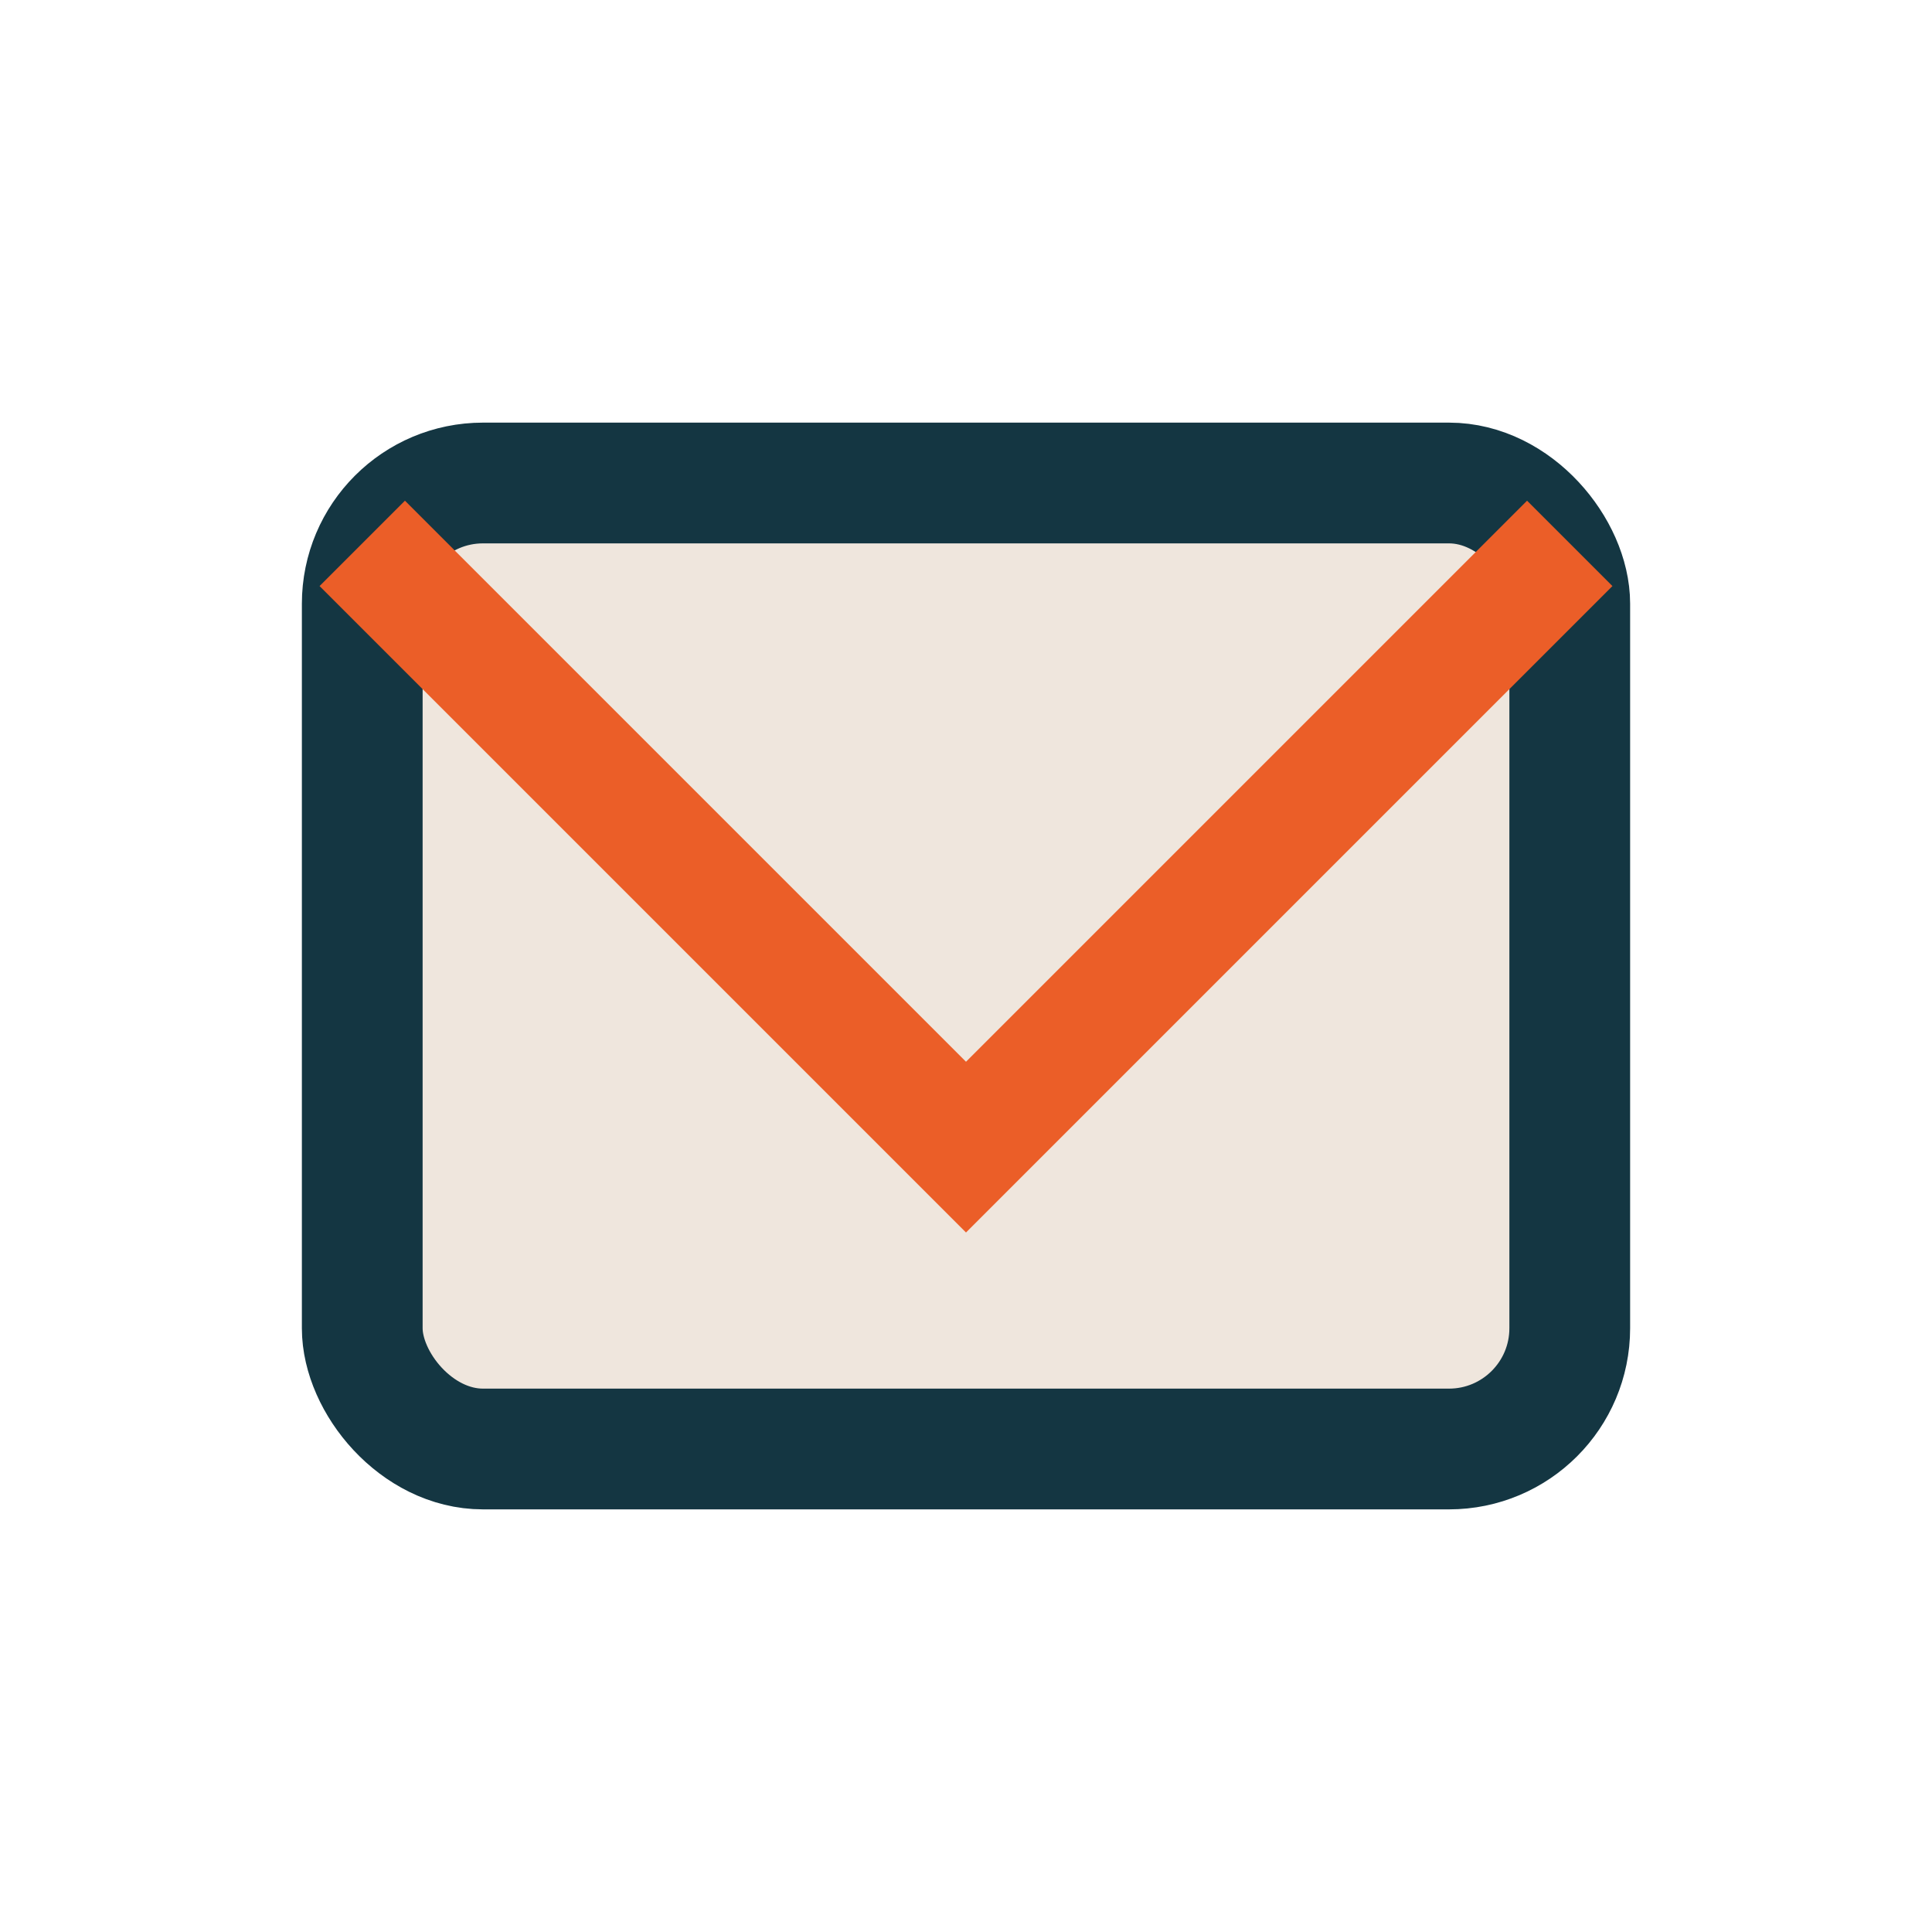
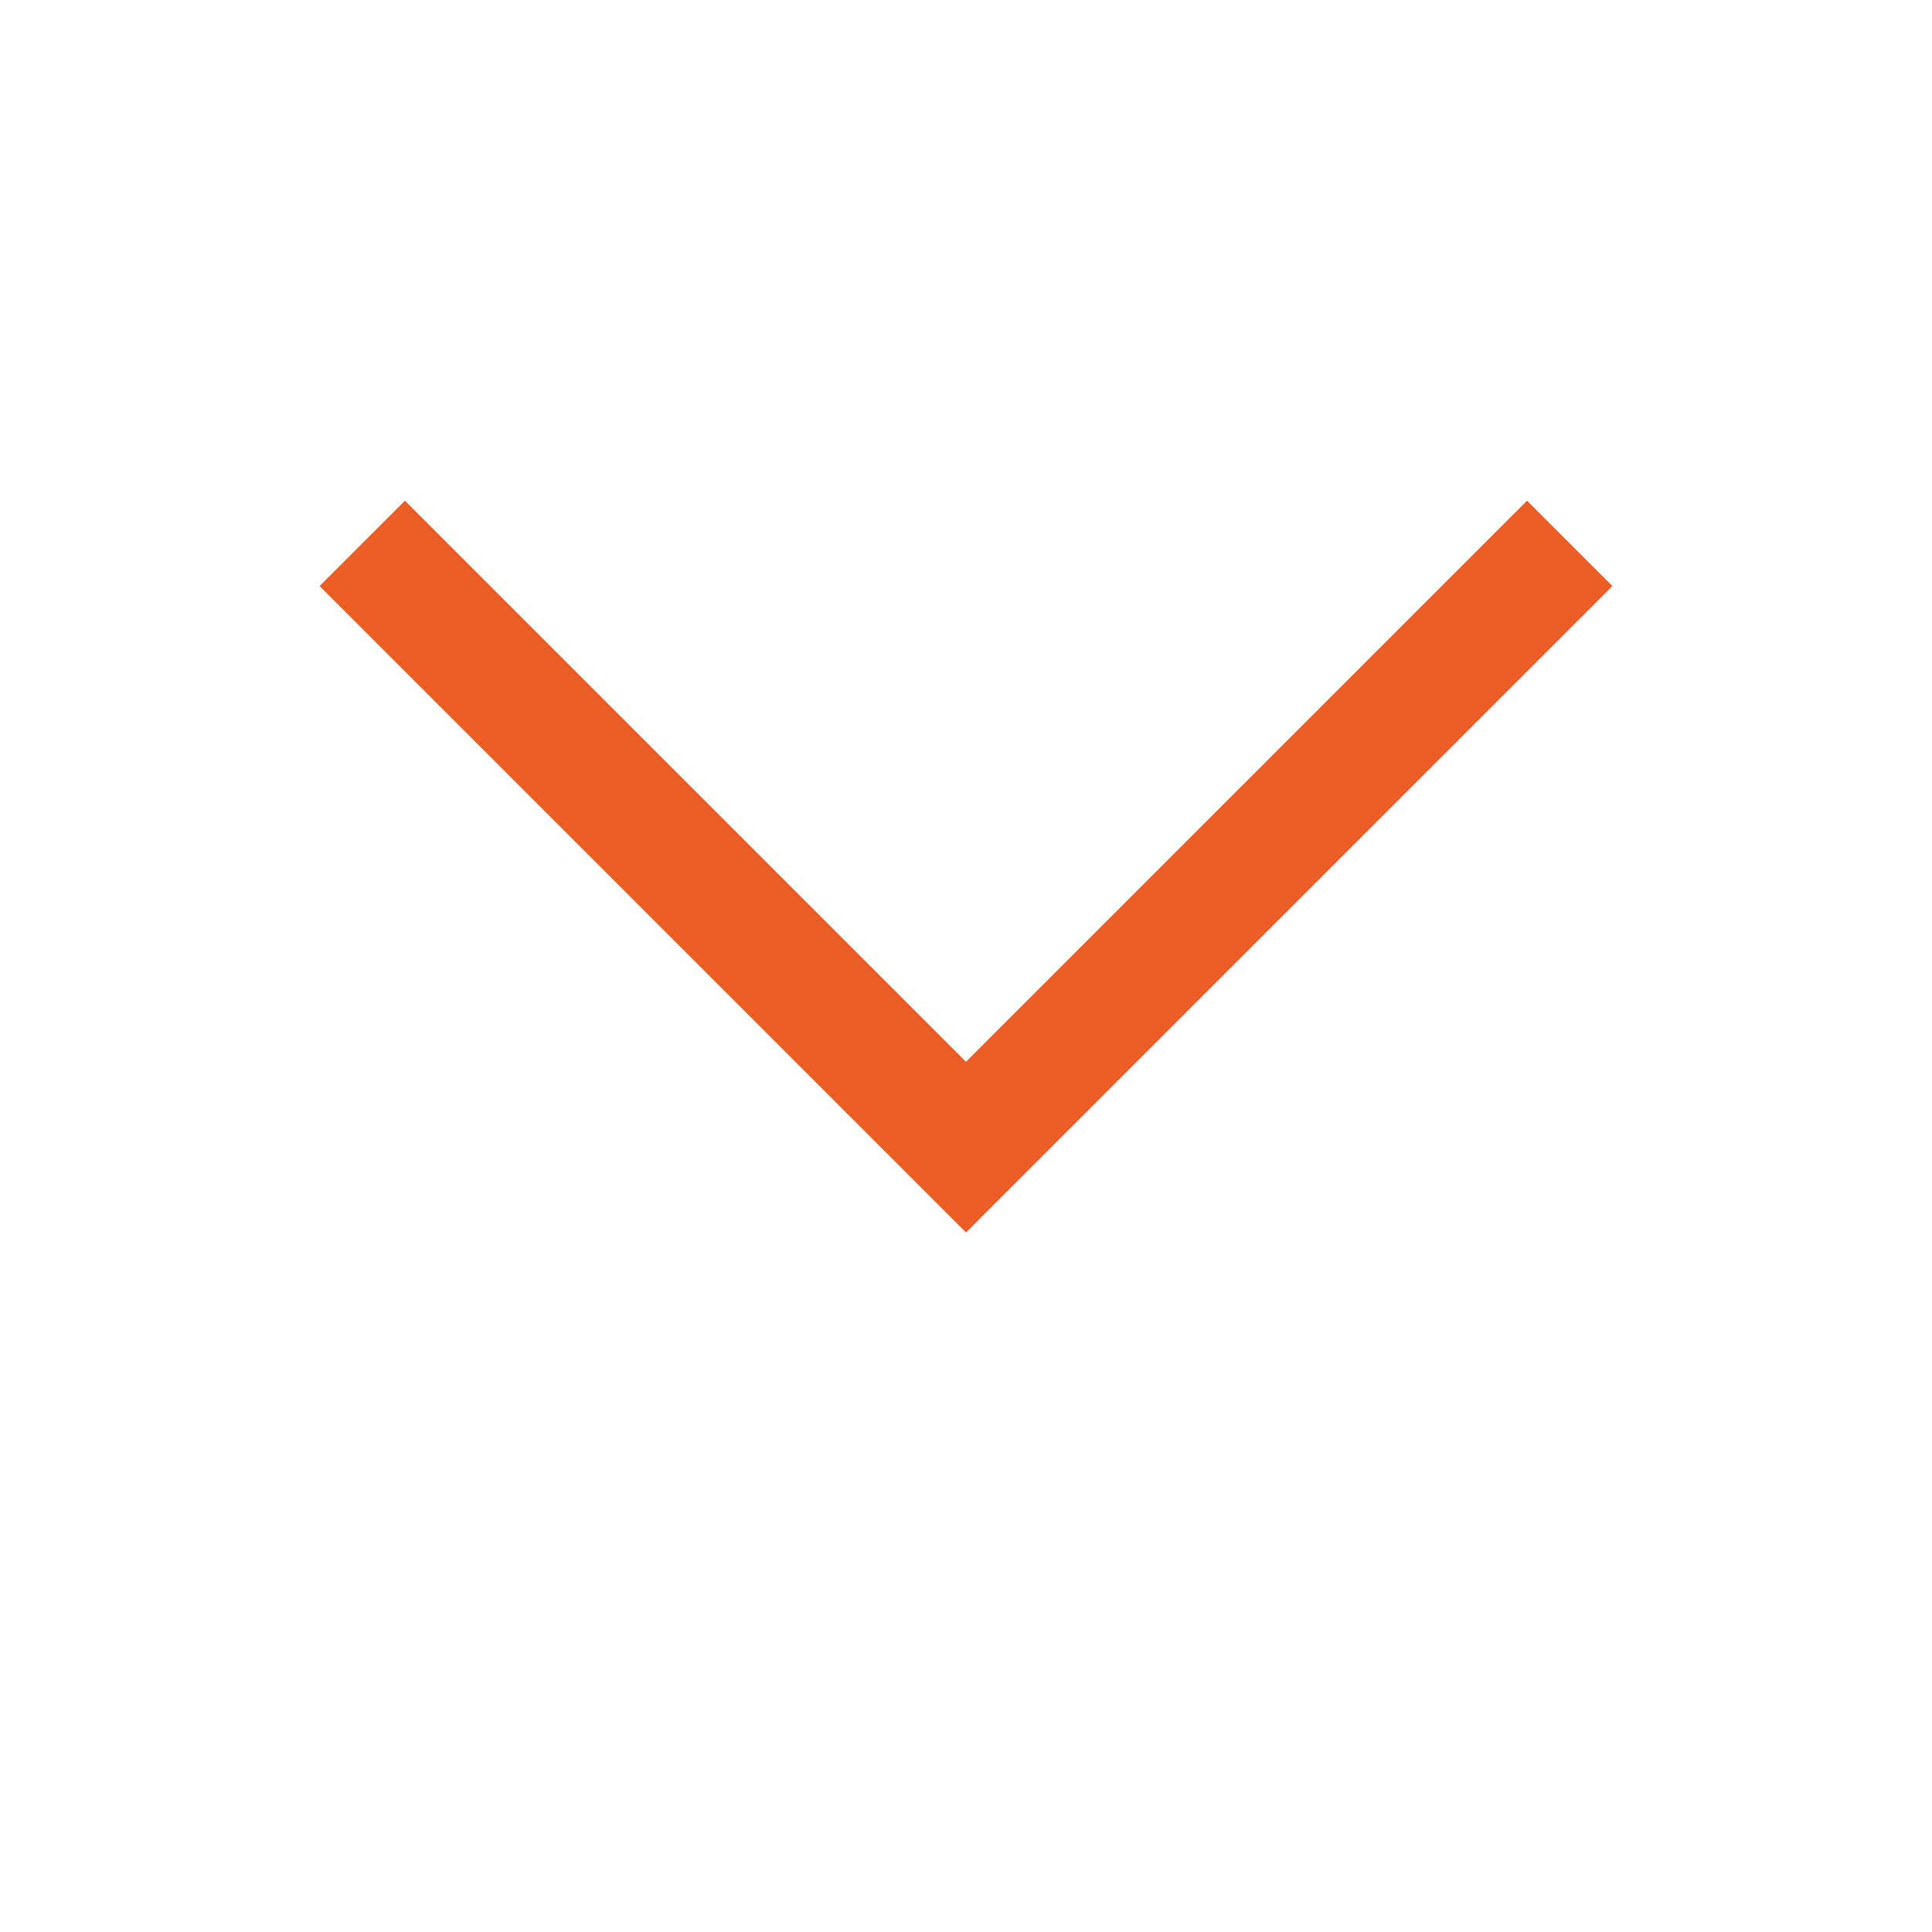
<svg xmlns="http://www.w3.org/2000/svg" width="32" height="32" viewBox="0 0 32 32">
-   <rect x="6" y="8" width="20" height="16" rx="2" fill="#EFE6DD" stroke="#143642" stroke-width="2" />
  <polyline points="6,9 16,19 26,9" fill="none" stroke="#EB5E28" stroke-width="2" />
</svg>